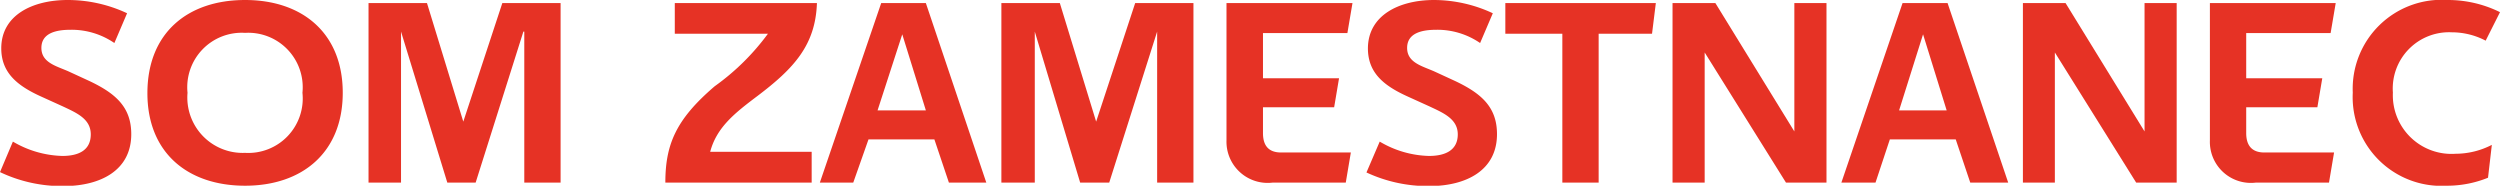
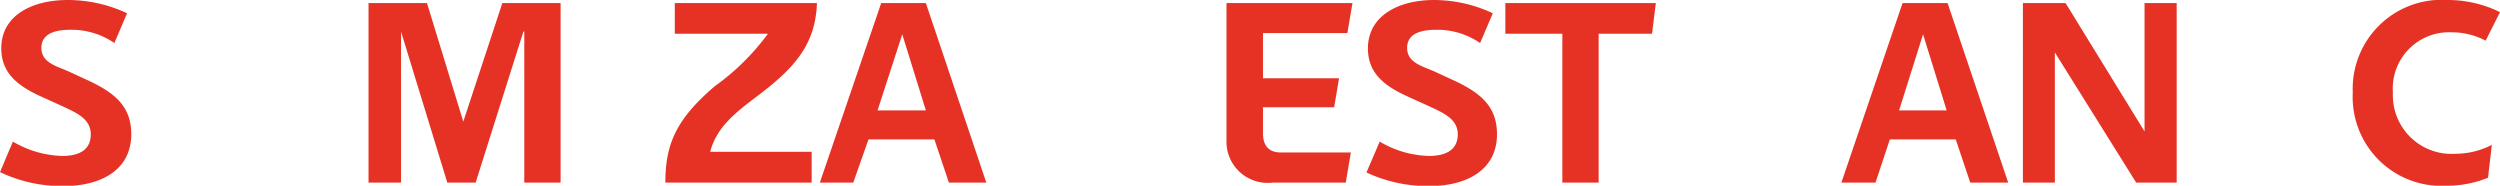
<svg xmlns="http://www.w3.org/2000/svg" viewBox="0 0 137.71 10.23">
  <defs>
    <style>.cls-1{fill:#e63225;}</style>
  </defs>
  <title>Asset 5</title>
  <g id="Layer_2" data-name="Layer 2">
    <g id="Layer_1-2" data-name="Layer 1">
      <path class="cls-1" d="M.71,7.8a5.64,5.64,0,0,0,2.72.79C4.36,8.59,5,8.26,5,7.4S4.2,6.21,3.46,5.86L2.27,5.32C.94,4.72.07,4,.07,2.66.07.84,1.78,0,3.73,0A7.7,7.7,0,0,1,7,.73l-.7,1.64a4.16,4.16,0,0,0-2.41-.73c-.8,0-1.61.18-1.61,1s.84,1,1.51,1.3l1.15.53c1.43.68,2.29,1.43,2.29,2.92,0,2-1.7,2.86-3.74,2.86A7.94,7.94,0,0,1,0,9.48Z" />
-       <path class="cls-1" d="M13.5,0c3.15,0,5.38,1.82,5.38,5.11s-2.23,5.12-5.38,5.12S8.11,8.42,8.12,5.11,10.35,0,13.5,0Zm0,8.42a3,3,0,0,0,3.16-3.31,3,3,0,0,0-3.16-3.3,3,3,0,0,0-3.17,3.3A3.05,3.05,0,0,0,13.5,8.42Z" />
      <path class="cls-1" d="M20.3,10.06V.17h3.22l2,6.53h0L27.67.17h3.21v9.89h-2l0-8.32h-.05L26.2,10.06H24.64L22.09,1.74h0l0,8.32Z" />
      <path class="cls-1" d="M36.65,10.06c0-2.1.58-3.48,2.72-5.31A13,13,0,0,0,42.3,1.86H37.17V.17H45c-.08,2.32-1.27,3.6-3.28,5.12C40.5,6.21,39.48,7,39.12,8.36h5.59v1.7Z" />
      <path class="cls-1" d="M51.47,7.68H47.84L47,10.06H45.16L48.54.17H51l3.33,9.89H52.27Zm-3.13-1.6H51l-1.3-4.19Z" />
-       <path class="cls-1" d="M55.16,10.06V.17h3.22l2,6.53h0L62.53.17h3.21v9.89h-2l0-8.32h0l-2.64,8.32H59.5L57,1.74h0l0,8.32Z" />
      <path class="cls-1" d="M70.09,10.06a2.27,2.27,0,0,1-2.53-2.33V.17H74.5l-.28,1.65H69.57V4.31h4.19l-.27,1.6H69.57V7.33c0,.67.29,1.07,1,1.07h3.84l-.28,1.66Z" />
      <path class="cls-1" d="M76,7.8a5.57,5.57,0,0,0,2.71.79c.93,0,1.59-.33,1.59-1.19s-.82-1.19-1.56-1.54l-1.19-.54c-1.33-.6-2.2-1.31-2.2-2.66C75.36.84,77.07,0,79,0a7.7,7.7,0,0,1,3.23.73l-.7,1.64a4.16,4.16,0,0,0-2.41-.73c-.8,0-1.61.18-1.61,1s.84,1,1.51,1.3l1.15.53c1.43.68,2.29,1.43,2.29,2.92,0,2-1.7,2.86-3.74,2.86a8,8,0,0,1-3.45-.75Z" />
      <path class="cls-1" d="M86.06,1.86H82.92V.17h8.29L91,1.86H88.06v8.2h-2Z" />
-       <path class="cls-1" d="M98.38,10.06,93.9,2.89v7.17H92.13V.17h2.36l4.35,7.07V.17h1.77v9.89Z" />
      <path class="cls-1" d="M107.73,7.68H104.1l-.79,2.38h-1.88L104.8.17h2.48l3.34,9.89h-2.09Zm-3.12-1.6h2.62l-1.3-4.19Z" />
      <path class="cls-1" d="M117.67,10.06l-4.48-7.17v7.17h-1.76V.17h2.35l4.35,7.07V.17h1.77v9.89Z" />
-       <path class="cls-1" d="M124.25,10.06a2.26,2.26,0,0,1-2.52-2.33V.17h6.93l-.28,1.65h-4.65V4.31h4.19l-.27,1.6h-3.92V7.33c0,.67.3,1.07,1,1.07h3.84l-.28,1.66Z" />
      <path class="cls-1" d="M134.82,0a6.47,6.47,0,0,1,2.89.67l-.79,1.57a4,4,0,0,0-1.86-.46,3.1,3.1,0,0,0-3.25,3.32,3.23,3.23,0,0,0,3.45,3.37,4.38,4.38,0,0,0,2-.49l-.21,1.81a6,6,0,0,1-2.27.44A4.89,4.89,0,0,1,129.6,5.1,4.9,4.9,0,0,1,134.82,0Z" />
    </g>
  </g>
</svg>